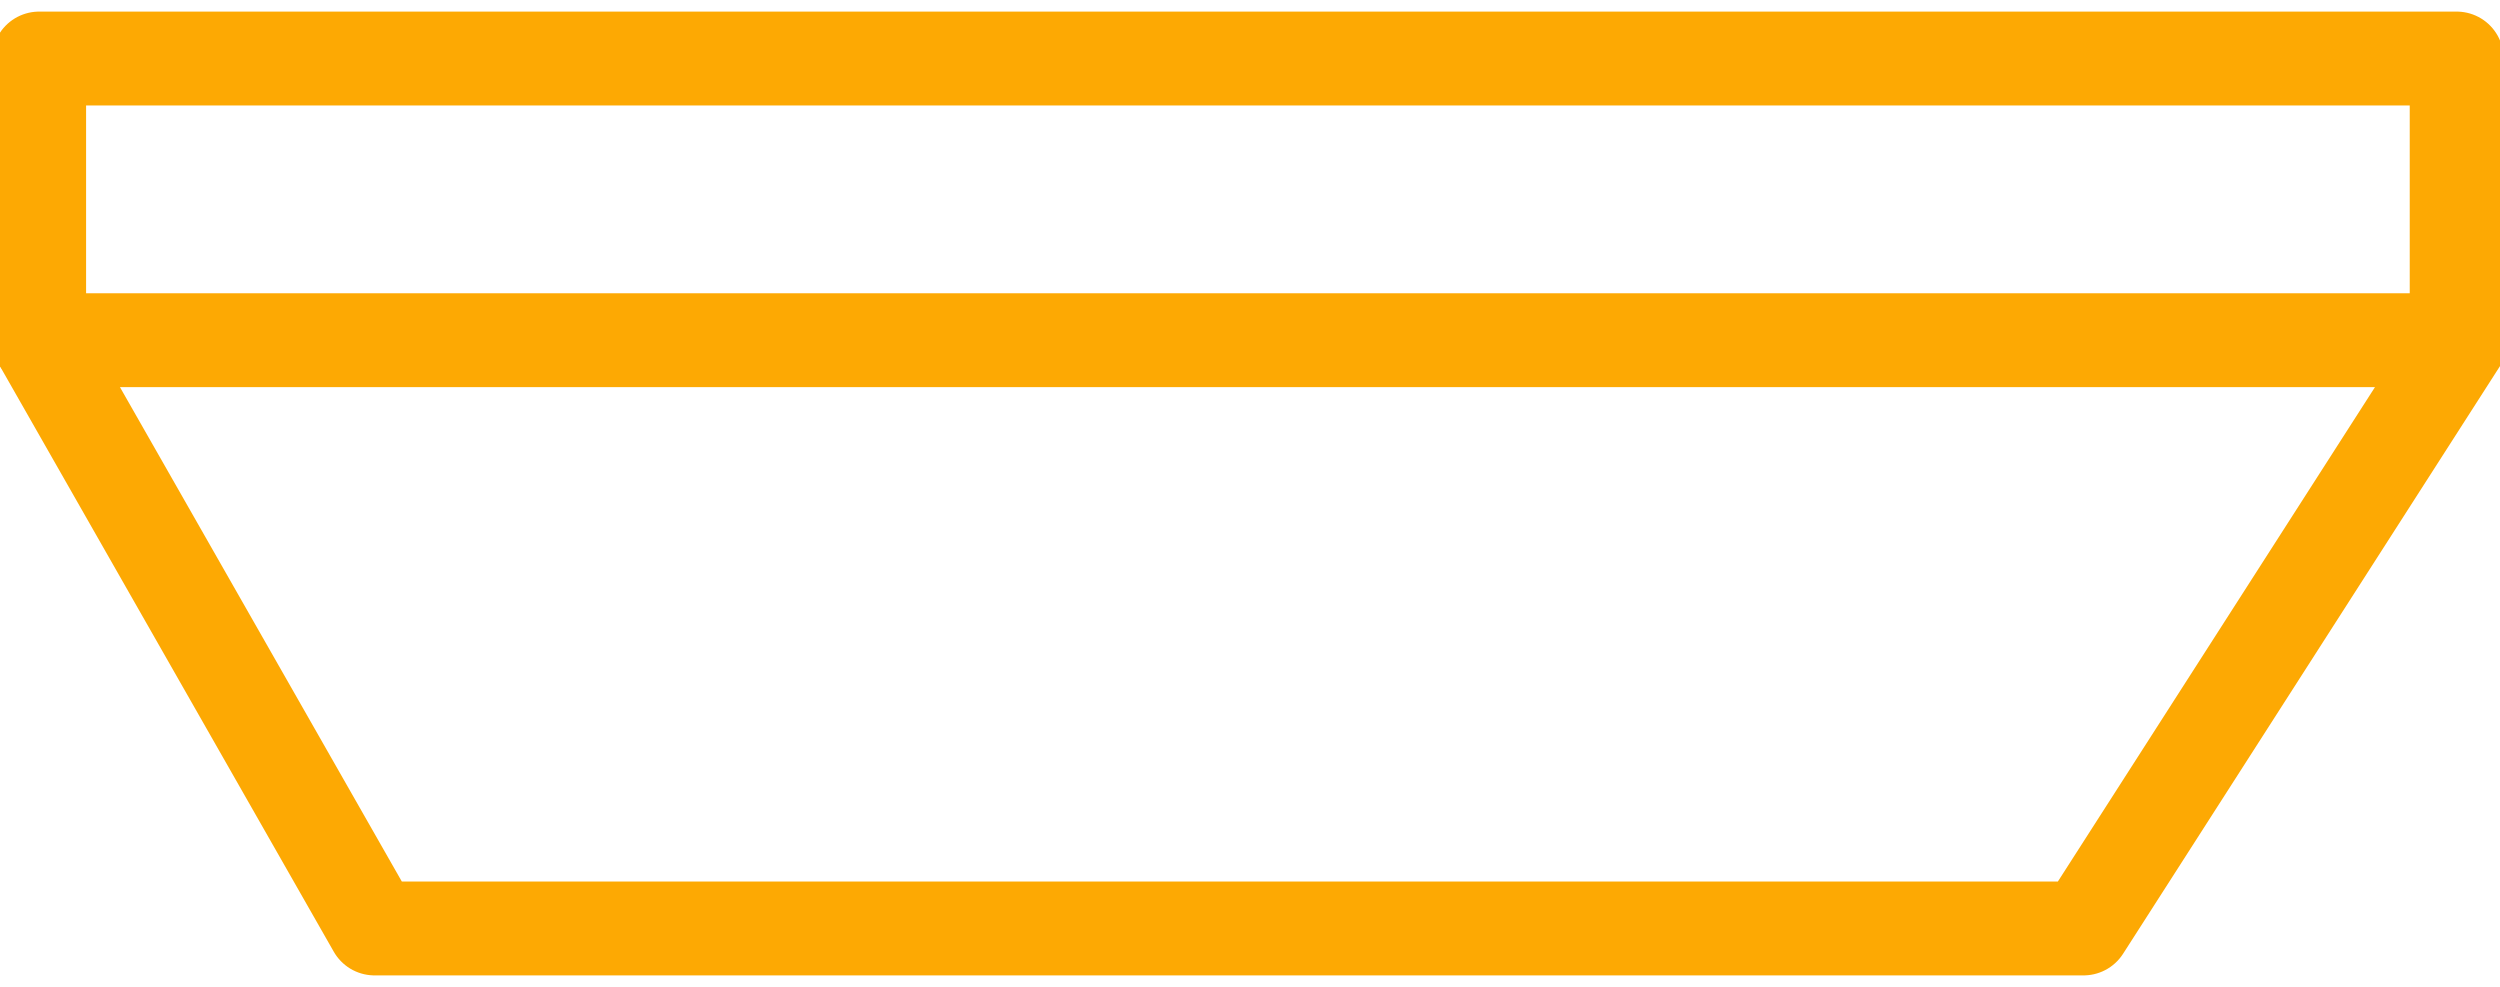
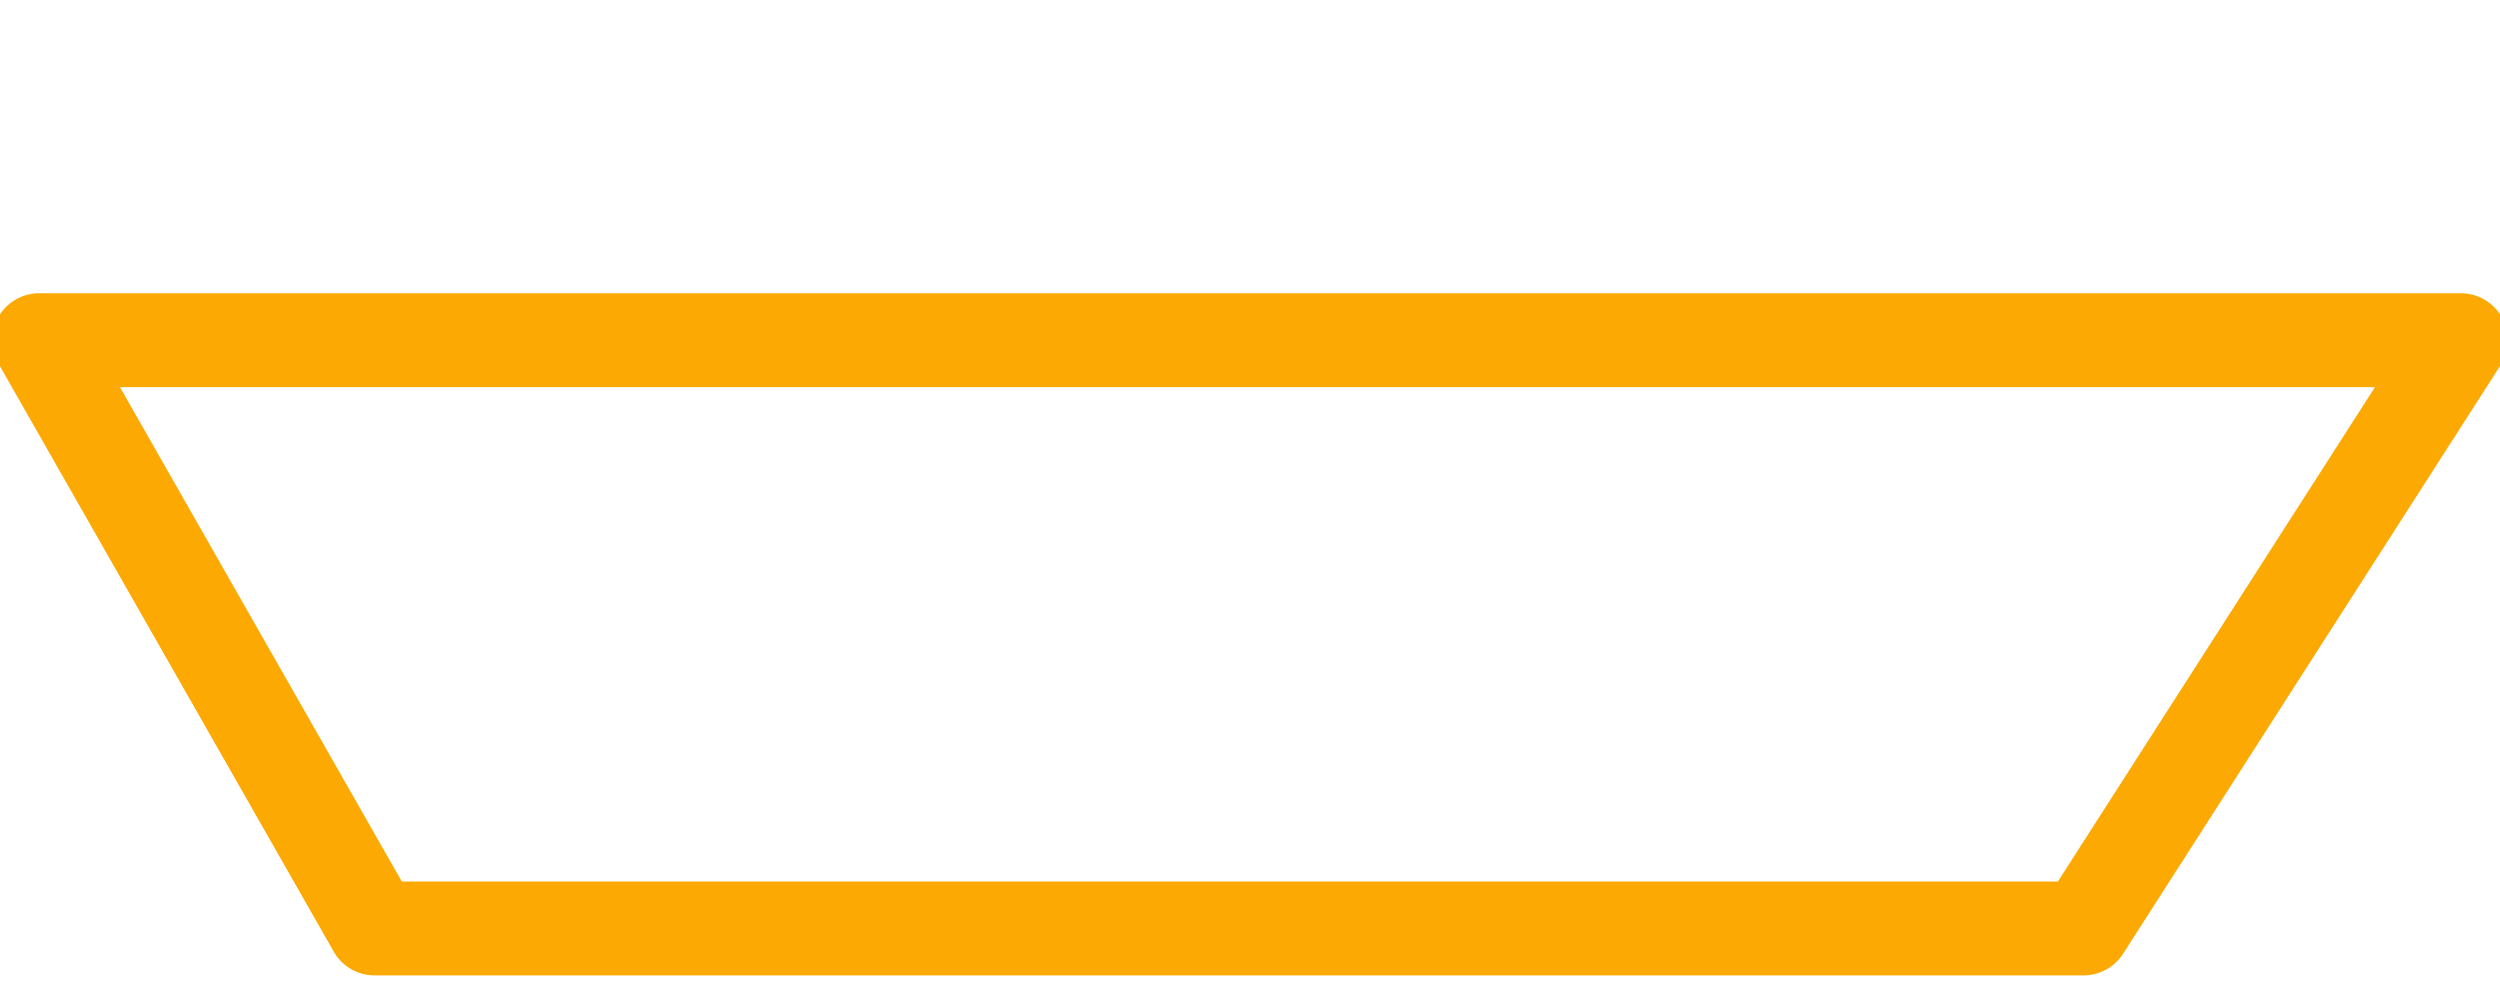
<svg xmlns="http://www.w3.org/2000/svg" viewBox="0 0 53.258 21.026" height="21.026" width="53.258" data-name="Group 1228" id="Group_1228">
  <defs>
    <clipPath id="clip-path">
      <rect stroke-width="2" stroke="#fda903" fill="none" height="21.026" width="53.258" data-name="Rectangle 1726" id="Rectangle_1726" />
    </clipPath>
  </defs>
  <g clip-path="url(#clip-path)" data-name="Group 1227" id="Group_1227">
    <path stroke-width="2" stroke-linejoin="round" stroke-linecap="round" stroke="#fda903" fill="none" transform="translate(-8.501 -46.982)" d="M60.925,54.229H9.335L16.48,66.761H52.887Z" data-name="Path 4375" id="Path_4375" />
-     <path stroke-width="2" stroke-linejoin="round" stroke-linecap="round" stroke="#fda903" fill="none" transform="translate(-8.502 -8.088)" d="M60.837,15.335v-6H9.336v6" data-name="Path 4376" id="Path_4376" />
  </g>
</svg>